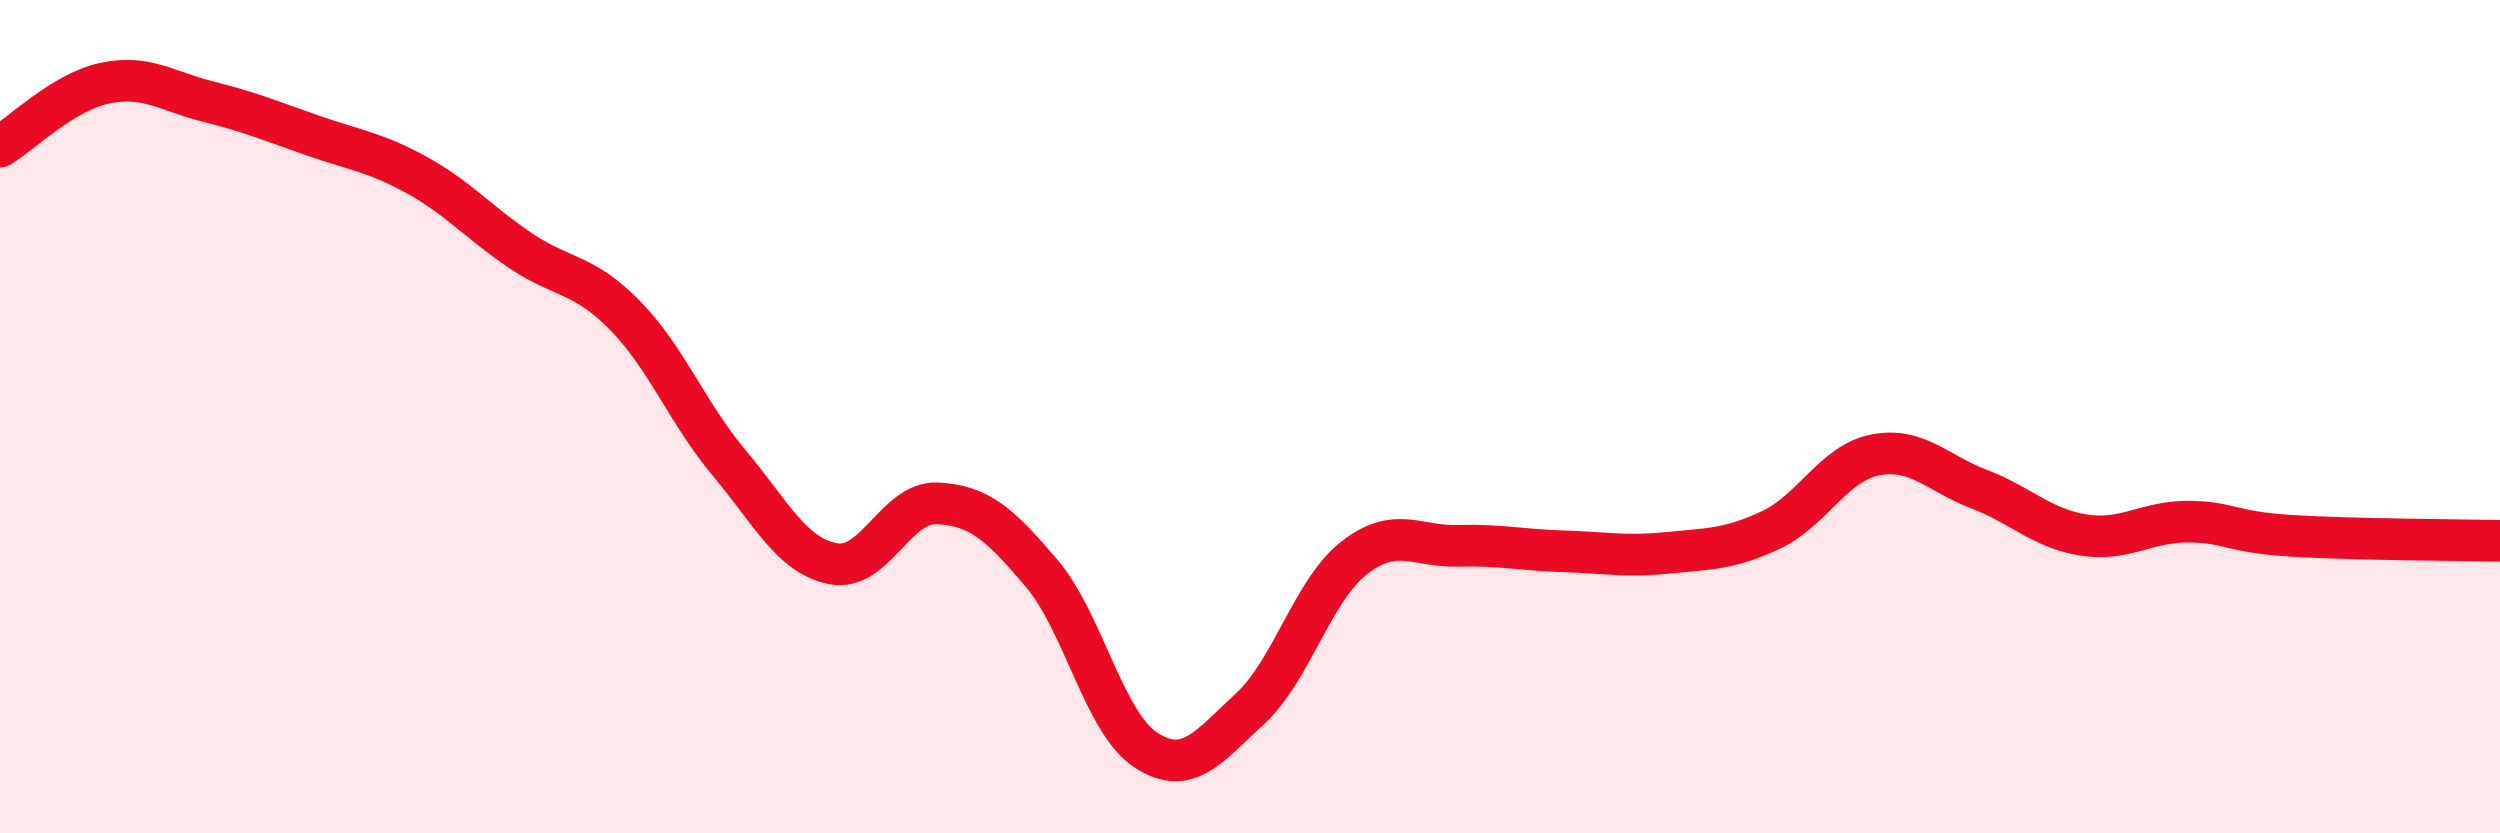
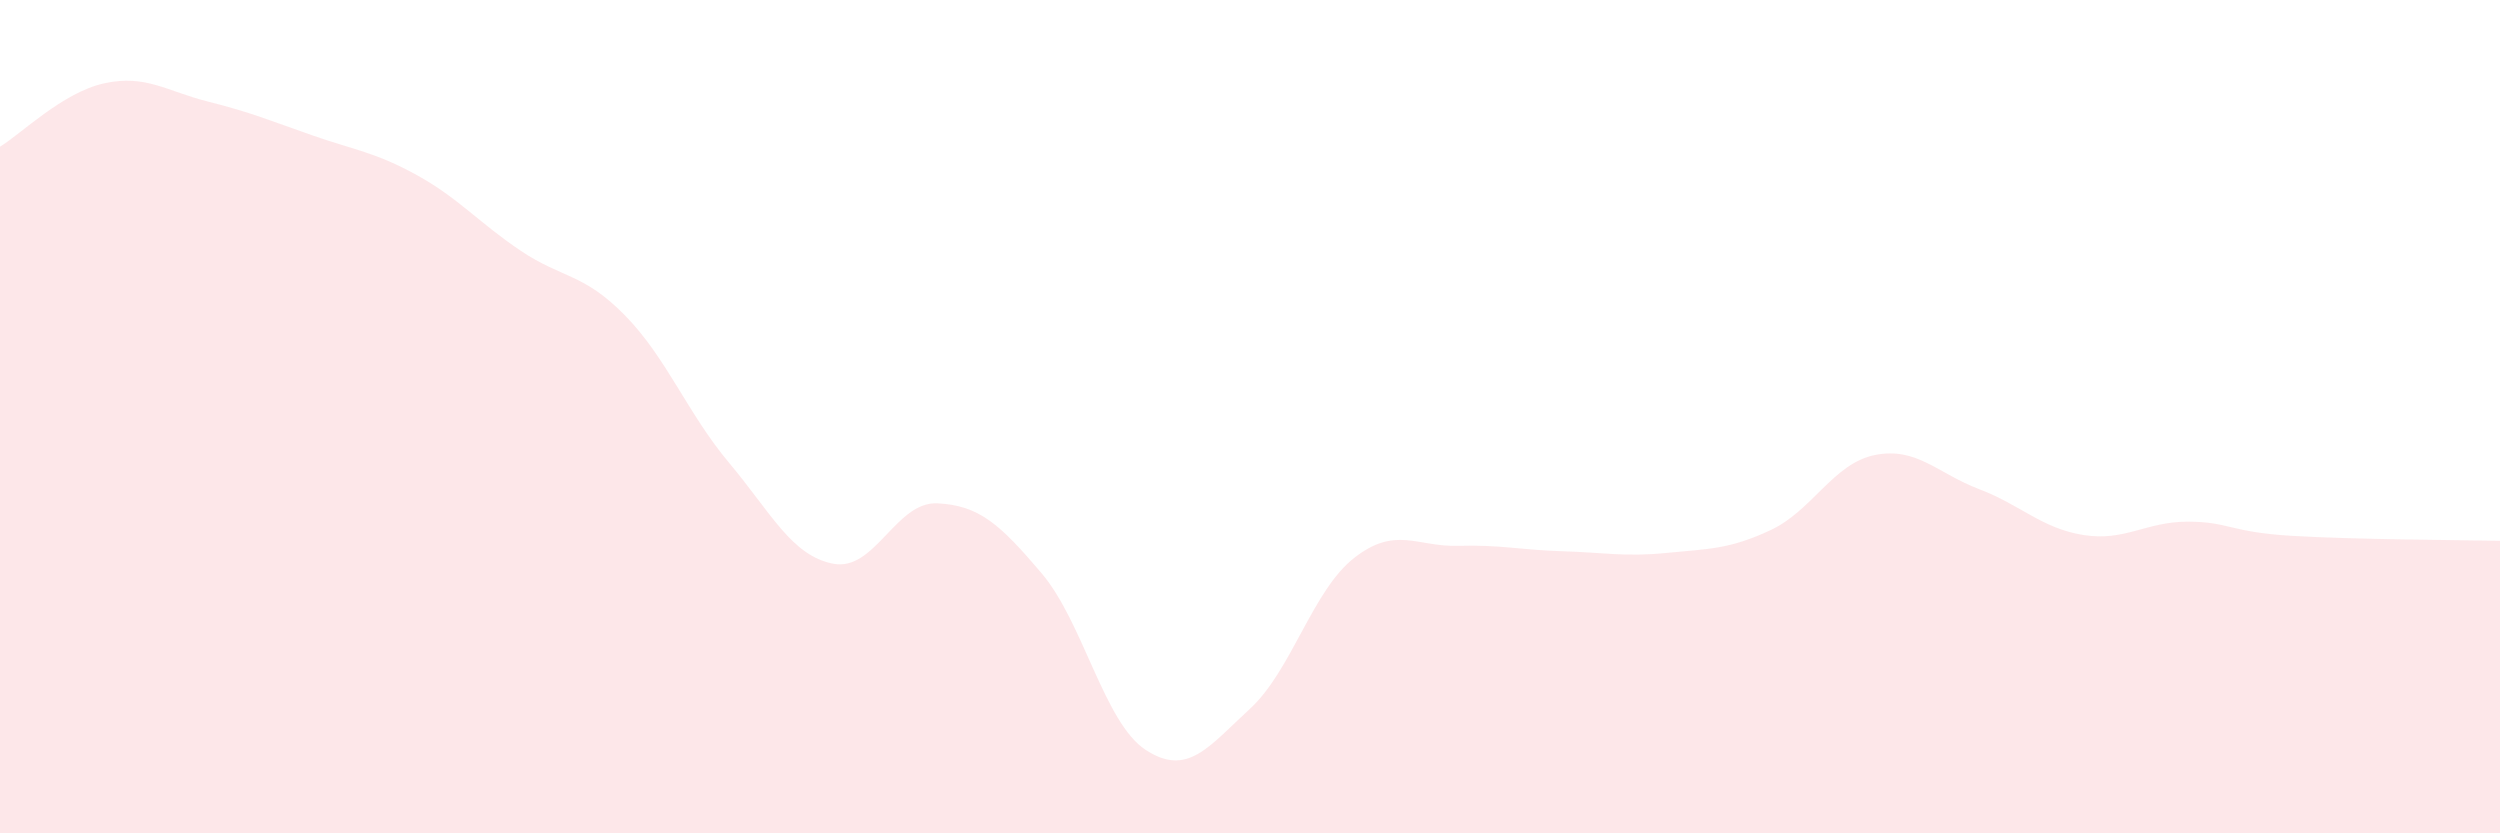
<svg xmlns="http://www.w3.org/2000/svg" width="60" height="20" viewBox="0 0 60 20">
  <path d="M 0,3.52 C 0.5,3.22 1.5,2.22 2.5,2 C 3.5,1.78 4,2.19 5,2.44 C 6,2.69 6.5,2.9 7.5,3.25 C 8.5,3.6 9,3.65 10,4.2 C 11,4.75 11.5,5.35 12.5,6.02 C 13.5,6.69 14,6.55 15,7.57 C 16,8.59 16.5,9.92 17.5,11.11 C 18.5,12.3 19,13.34 20,13.53 C 21,13.72 21.5,12.03 22.5,12.08 C 23.5,12.13 24,12.58 25,13.76 C 26,14.94 26.5,17.35 27.5,18 C 28.5,18.65 29,17.93 30,17.01 C 31,16.09 31.5,14.17 32.5,13.39 C 33.5,12.61 34,13.13 35,13.1 C 36,13.07 36.5,13.2 37.5,13.23 C 38.5,13.26 39,13.37 40,13.27 C 41,13.17 41.5,13.19 42.5,12.72 C 43.5,12.25 44,11.12 45,10.92 C 46,10.72 46.5,11.36 47.5,11.74 C 48.5,12.12 49,12.68 50,12.84 C 51,13 51.5,12.52 52.5,12.52 C 53.5,12.52 53.5,12.77 55,12.86 C 56.5,12.95 59,12.96 60,12.98L60 20L0 20Z" fill="#EB0A25" opacity="0.1" stroke-linecap="round" stroke-linejoin="round" />
-   <path d="M 0,3.52 C 0.5,3.22 1.5,2.22 2.5,2 C 3.5,1.78 4,2.19 5,2.44 C 6,2.69 6.5,2.9 7.5,3.25 C 8.5,3.6 9,3.65 10,4.2 C 11,4.75 11.5,5.35 12.5,6.02 C 13.5,6.69 14,6.55 15,7.57 C 16,8.59 16.5,9.92 17.5,11.11 C 18.5,12.3 19,13.34 20,13.53 C 21,13.72 21.5,12.03 22.5,12.08 C 23.5,12.13 24,12.58 25,13.76 C 26,14.94 26.5,17.35 27.5,18 C 28.5,18.65 29,17.93 30,17.01 C 31,16.09 31.5,14.17 32.5,13.39 C 33.5,12.61 34,13.13 35,13.1 C 36,13.07 36.5,13.2 37.5,13.23 C 38.5,13.26 39,13.37 40,13.27 C 41,13.17 41.5,13.19 42.5,12.72 C 43.5,12.25 44,11.12 45,10.92 C 46,10.72 46.5,11.36 47.5,11.74 C 48.5,12.12 49,12.68 50,12.84 C 51,13 51.5,12.52 52.5,12.52 C 53.5,12.52 53.5,12.77 55,12.86 C 56.5,12.95 59,12.96 60,12.98" stroke="#EB0A25" stroke-width="1" fill="none" stroke-linecap="round" stroke-linejoin="round" />
</svg>